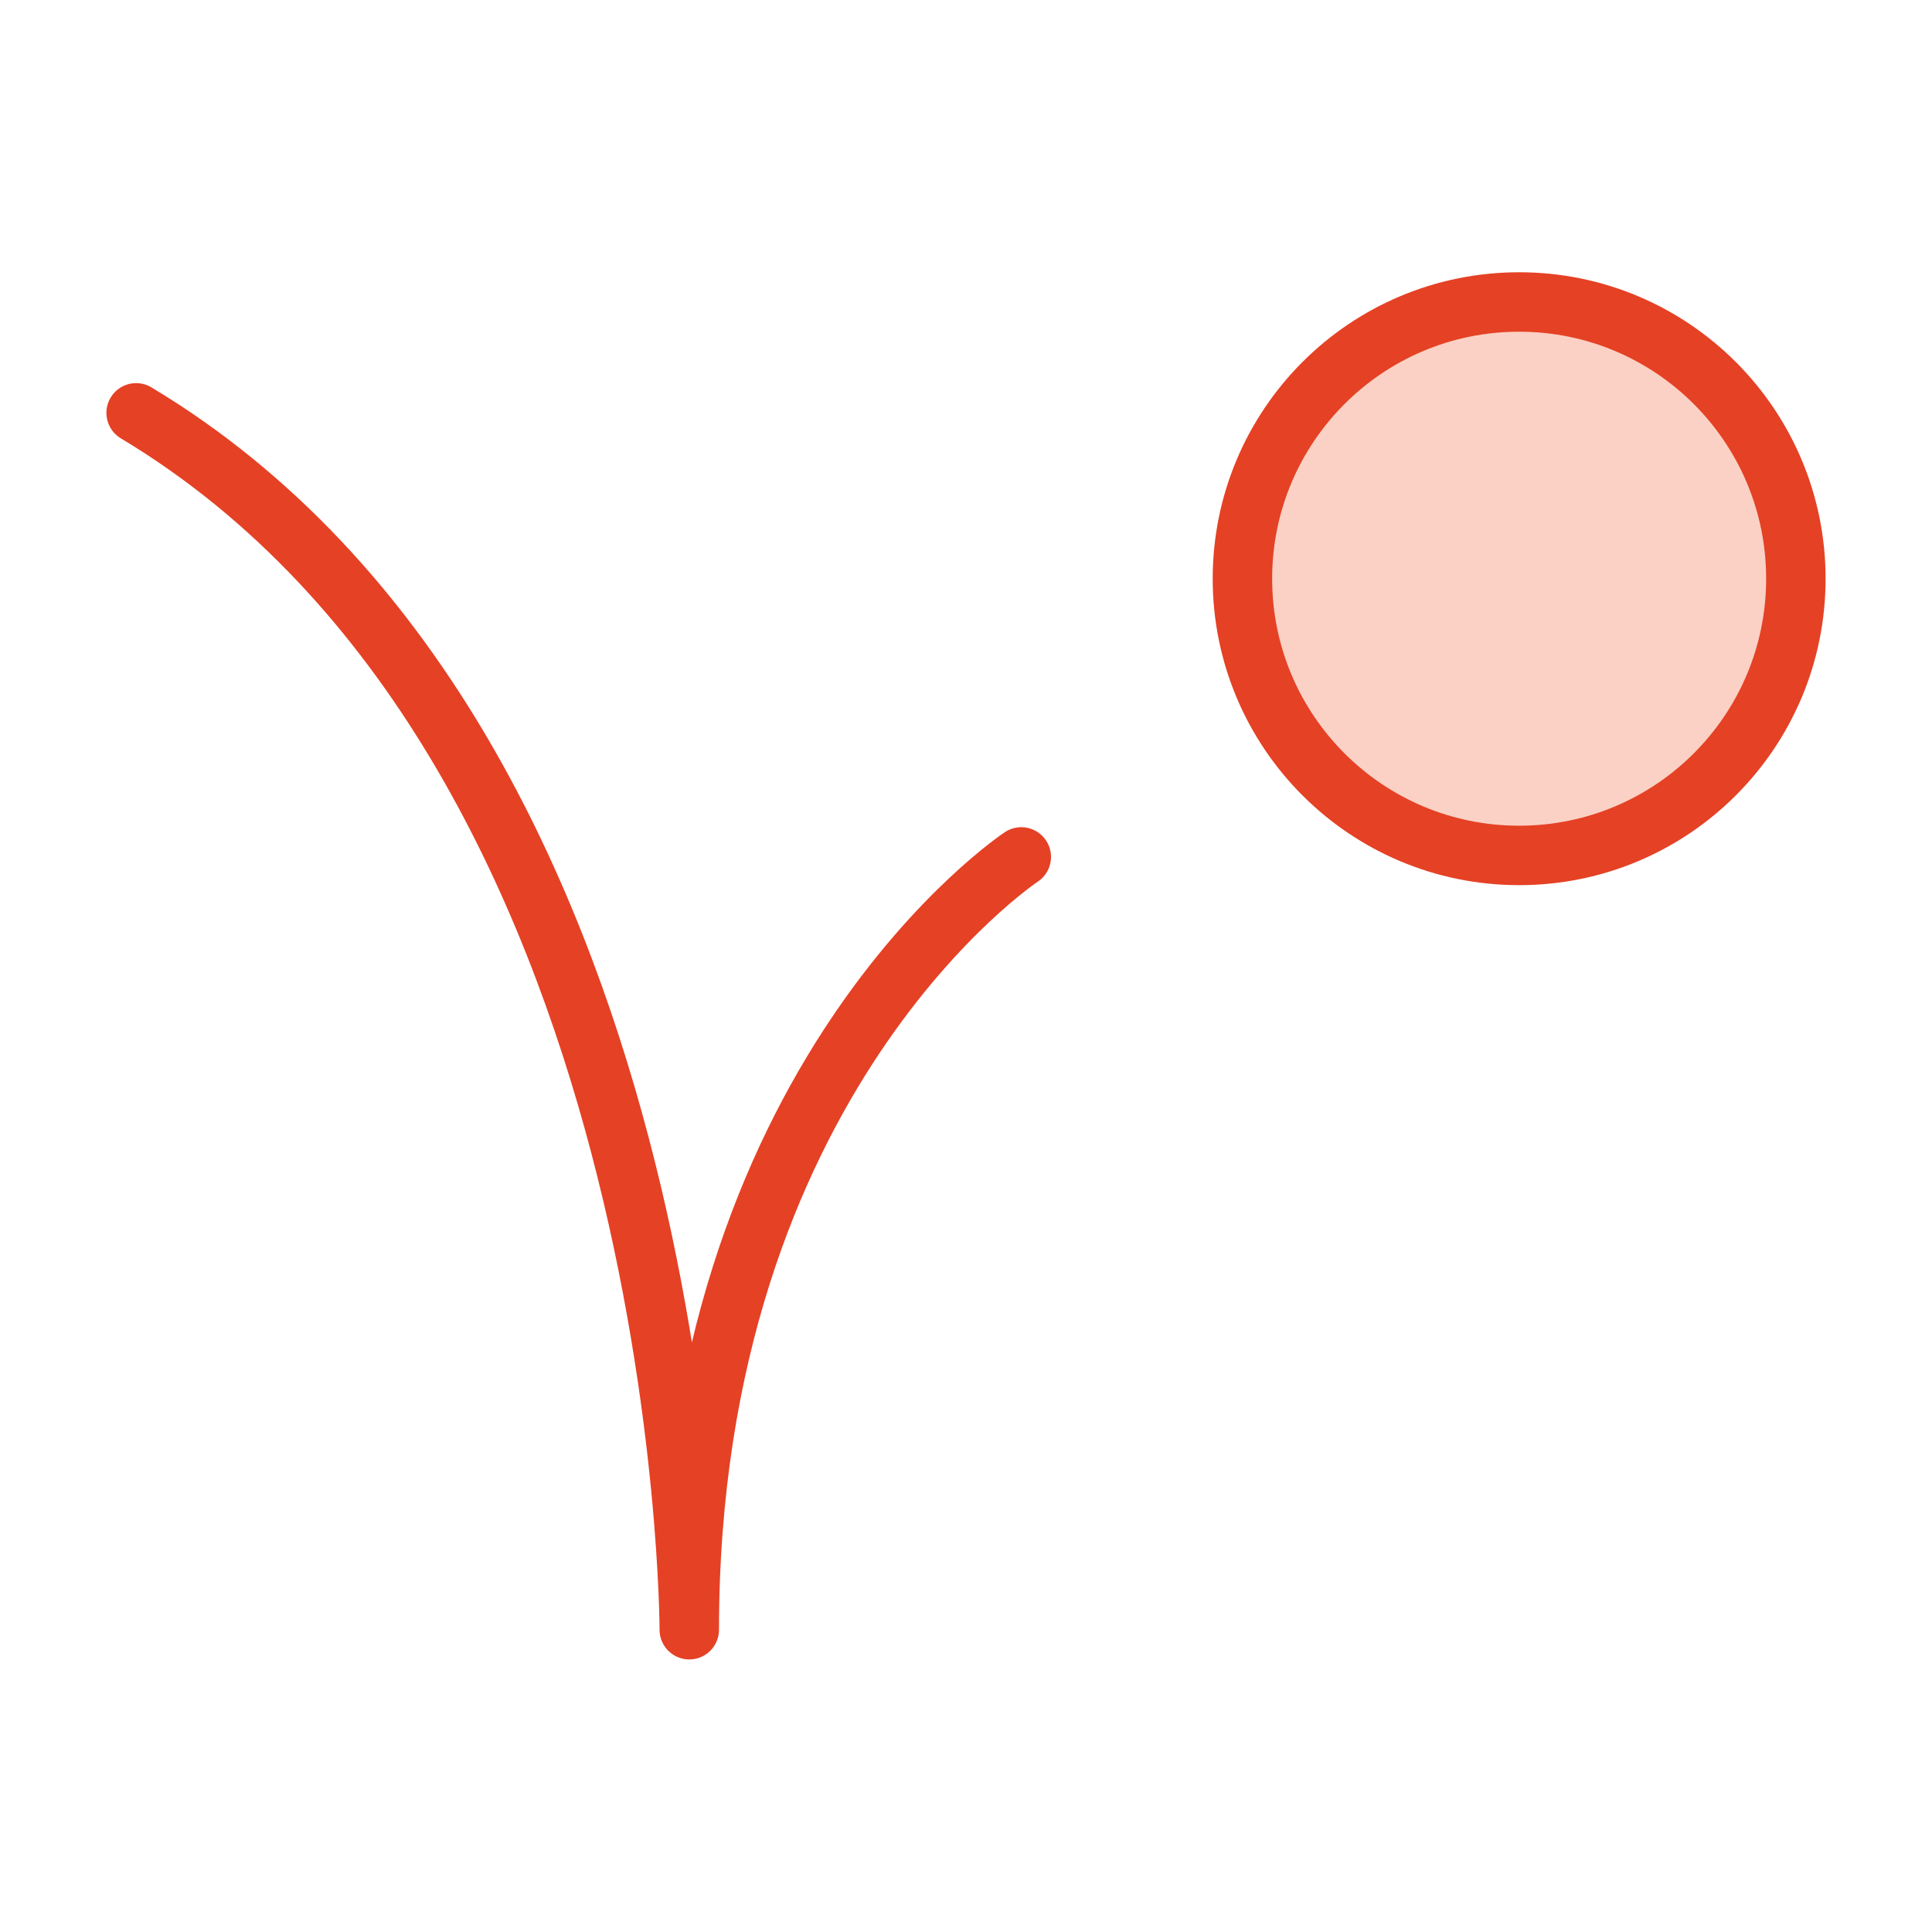
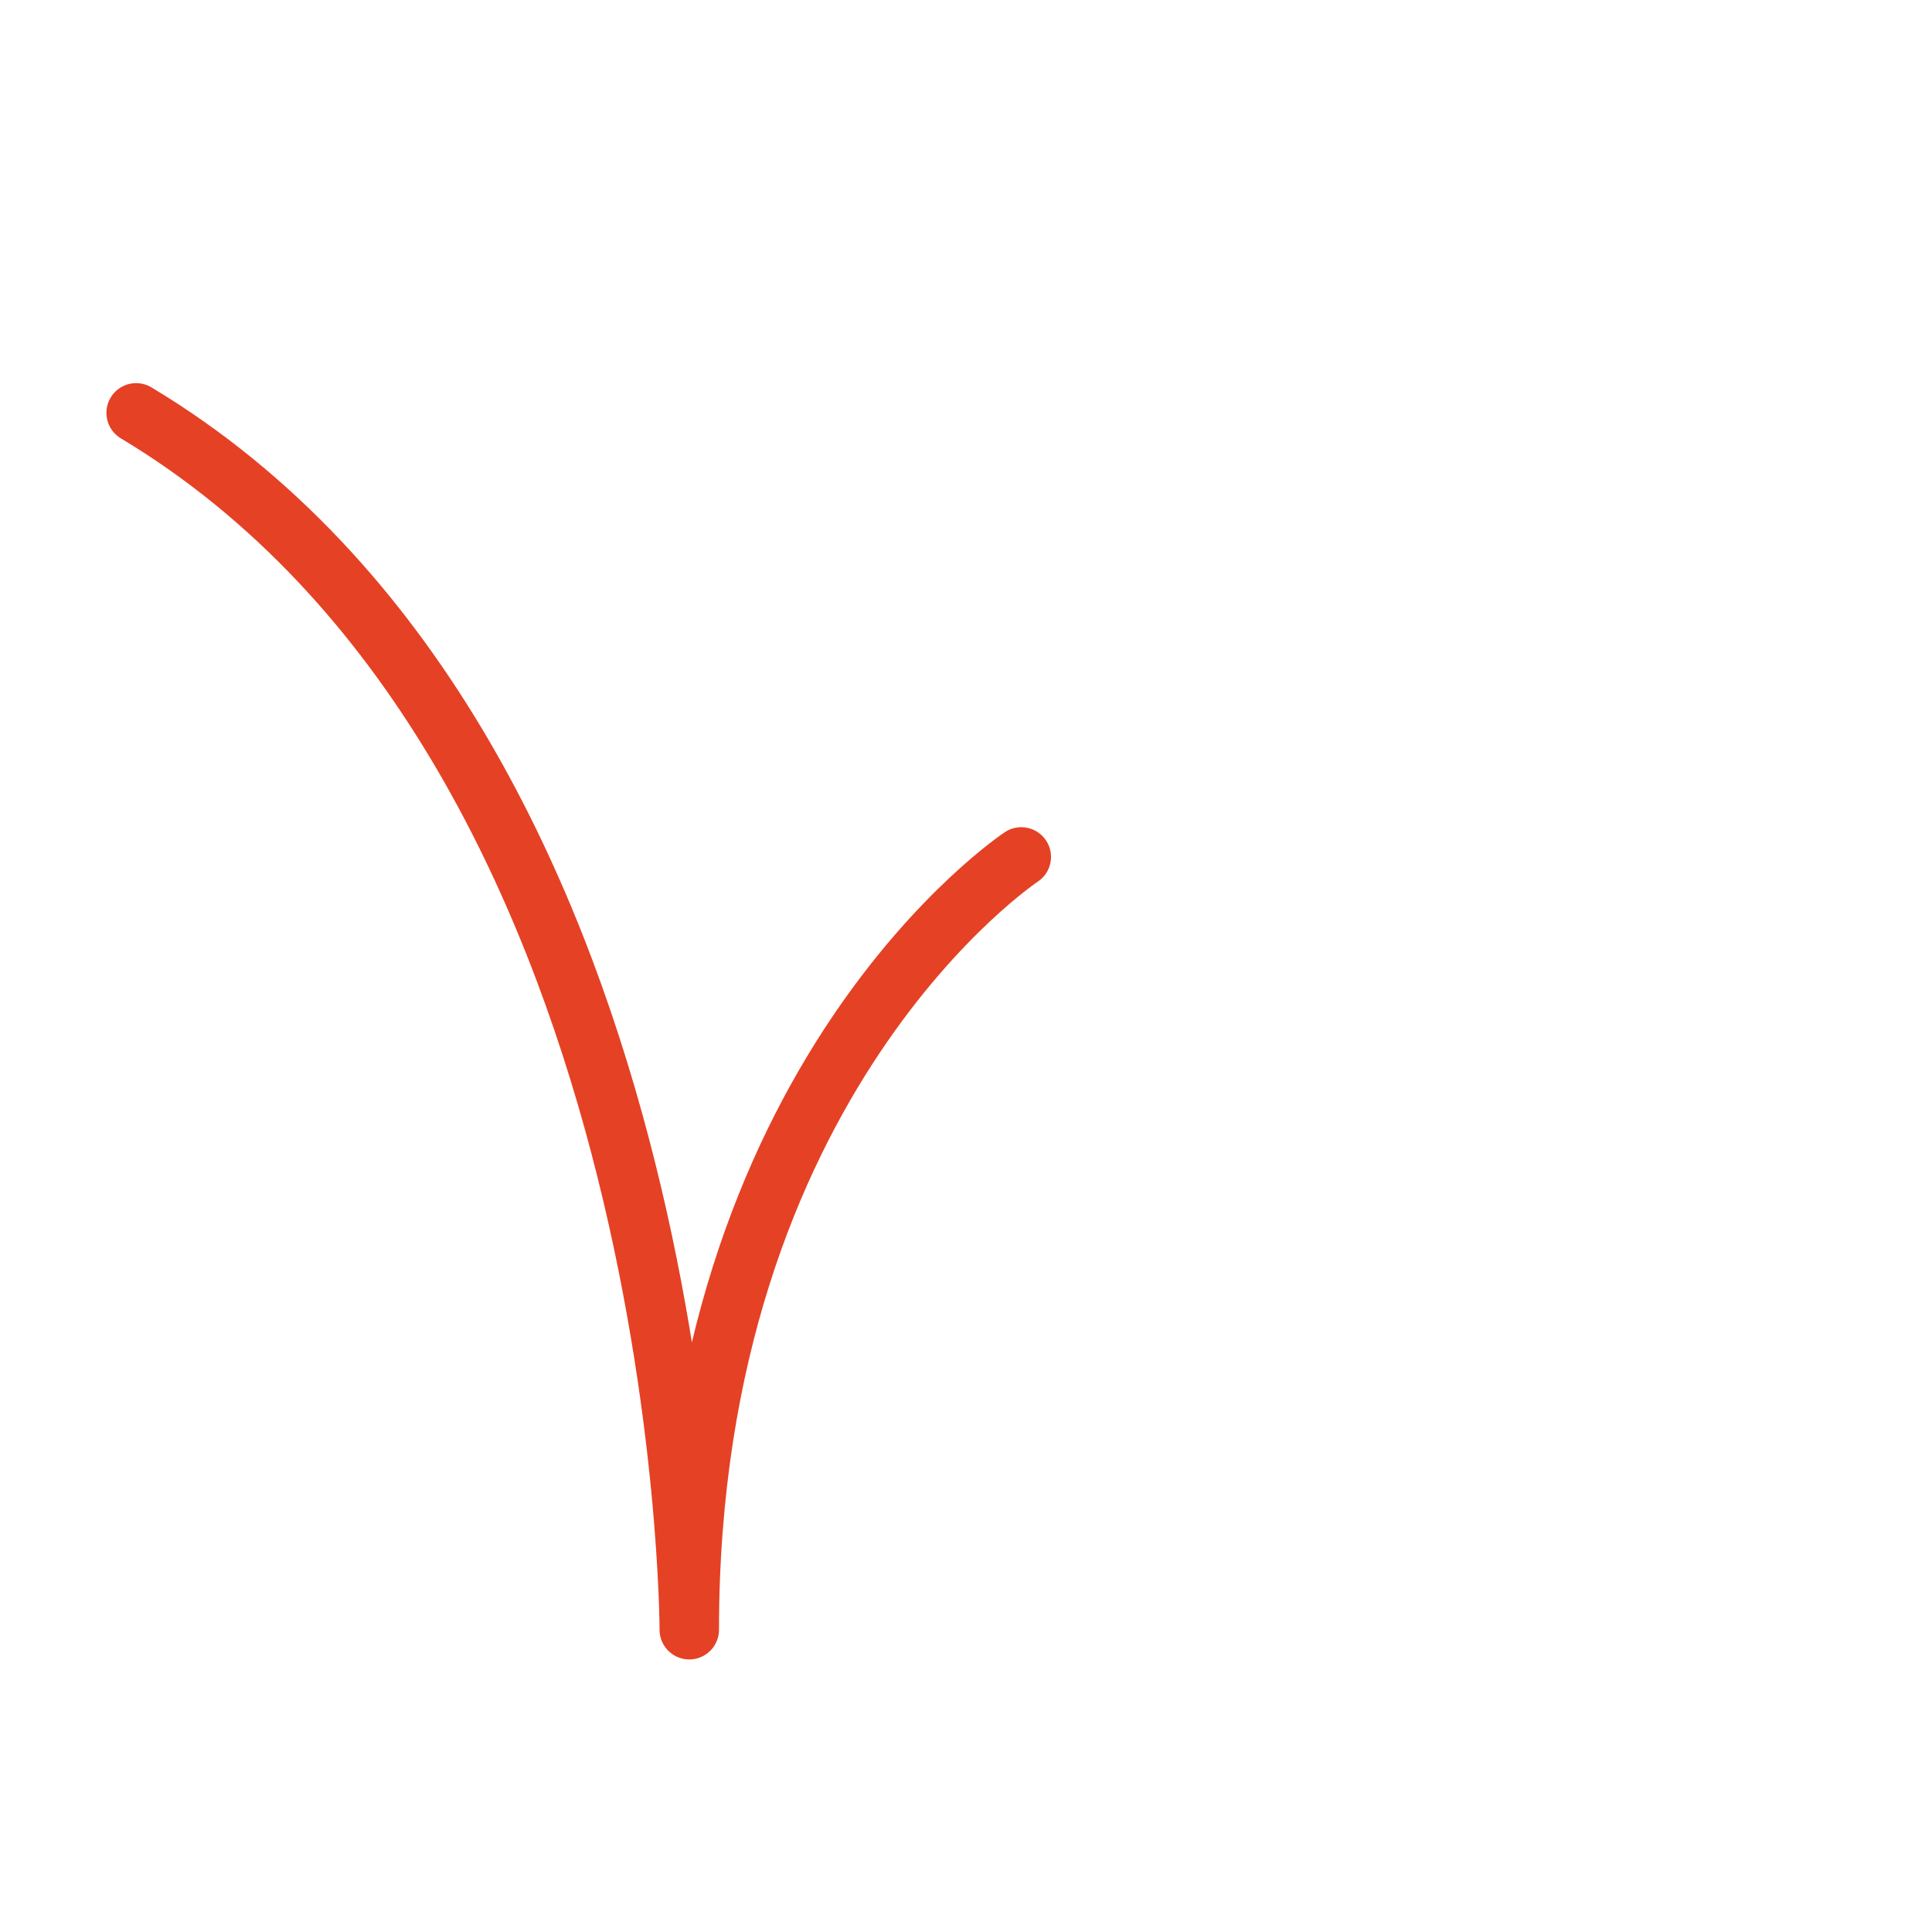
<svg xmlns="http://www.w3.org/2000/svg" id="Layer_1" data-name="Layer 1" viewBox="0 0 65 65">
  <defs>
    <style>.cls-1{fill:#fad1c4;}.cls-1,.cls-2{stroke:#e54125;stroke-linecap:round;stroke-linejoin:round;stroke-width:2px;}.cls-2{fill:none;}</style>
  </defs>
-   <circle class="cls-1" cx="51.11" cy="19.47" r="9.31" />
  <path class="cls-2" d="M4.58,13.89C23.19,25.06,23.19,54.83,23.19,54.83c0-18.61,11.17-26,11.17-26" />
</svg>